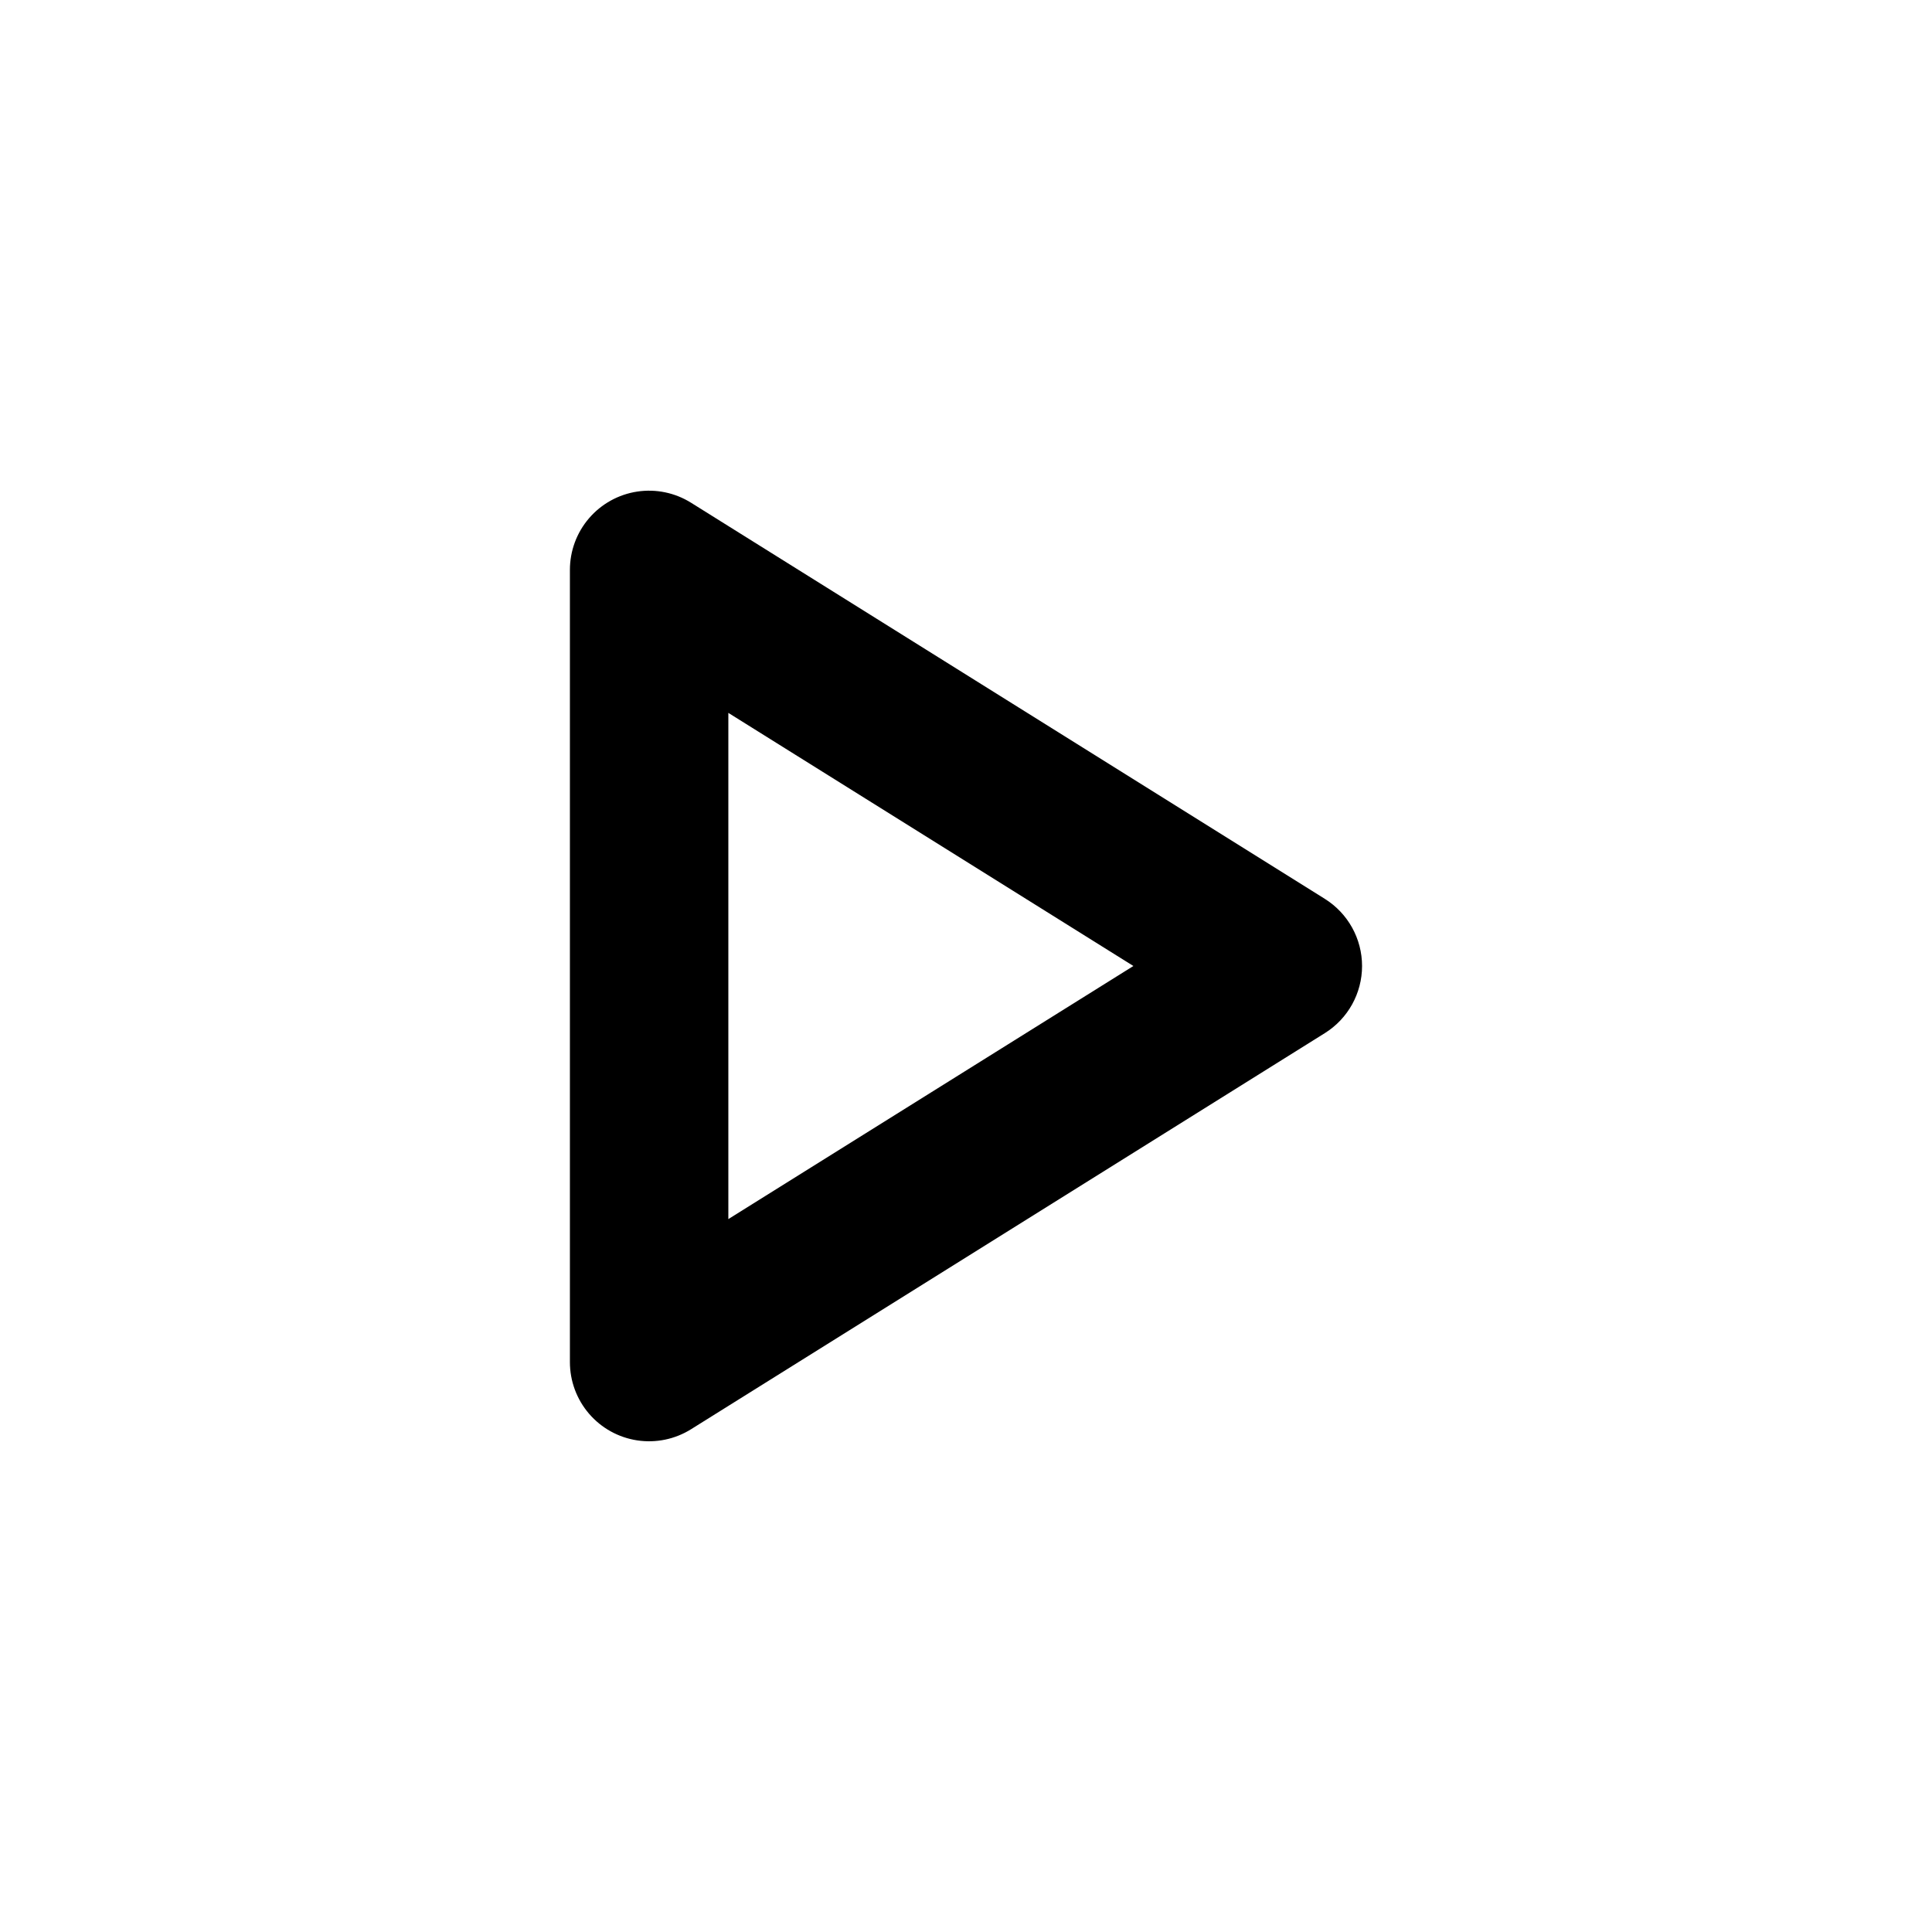
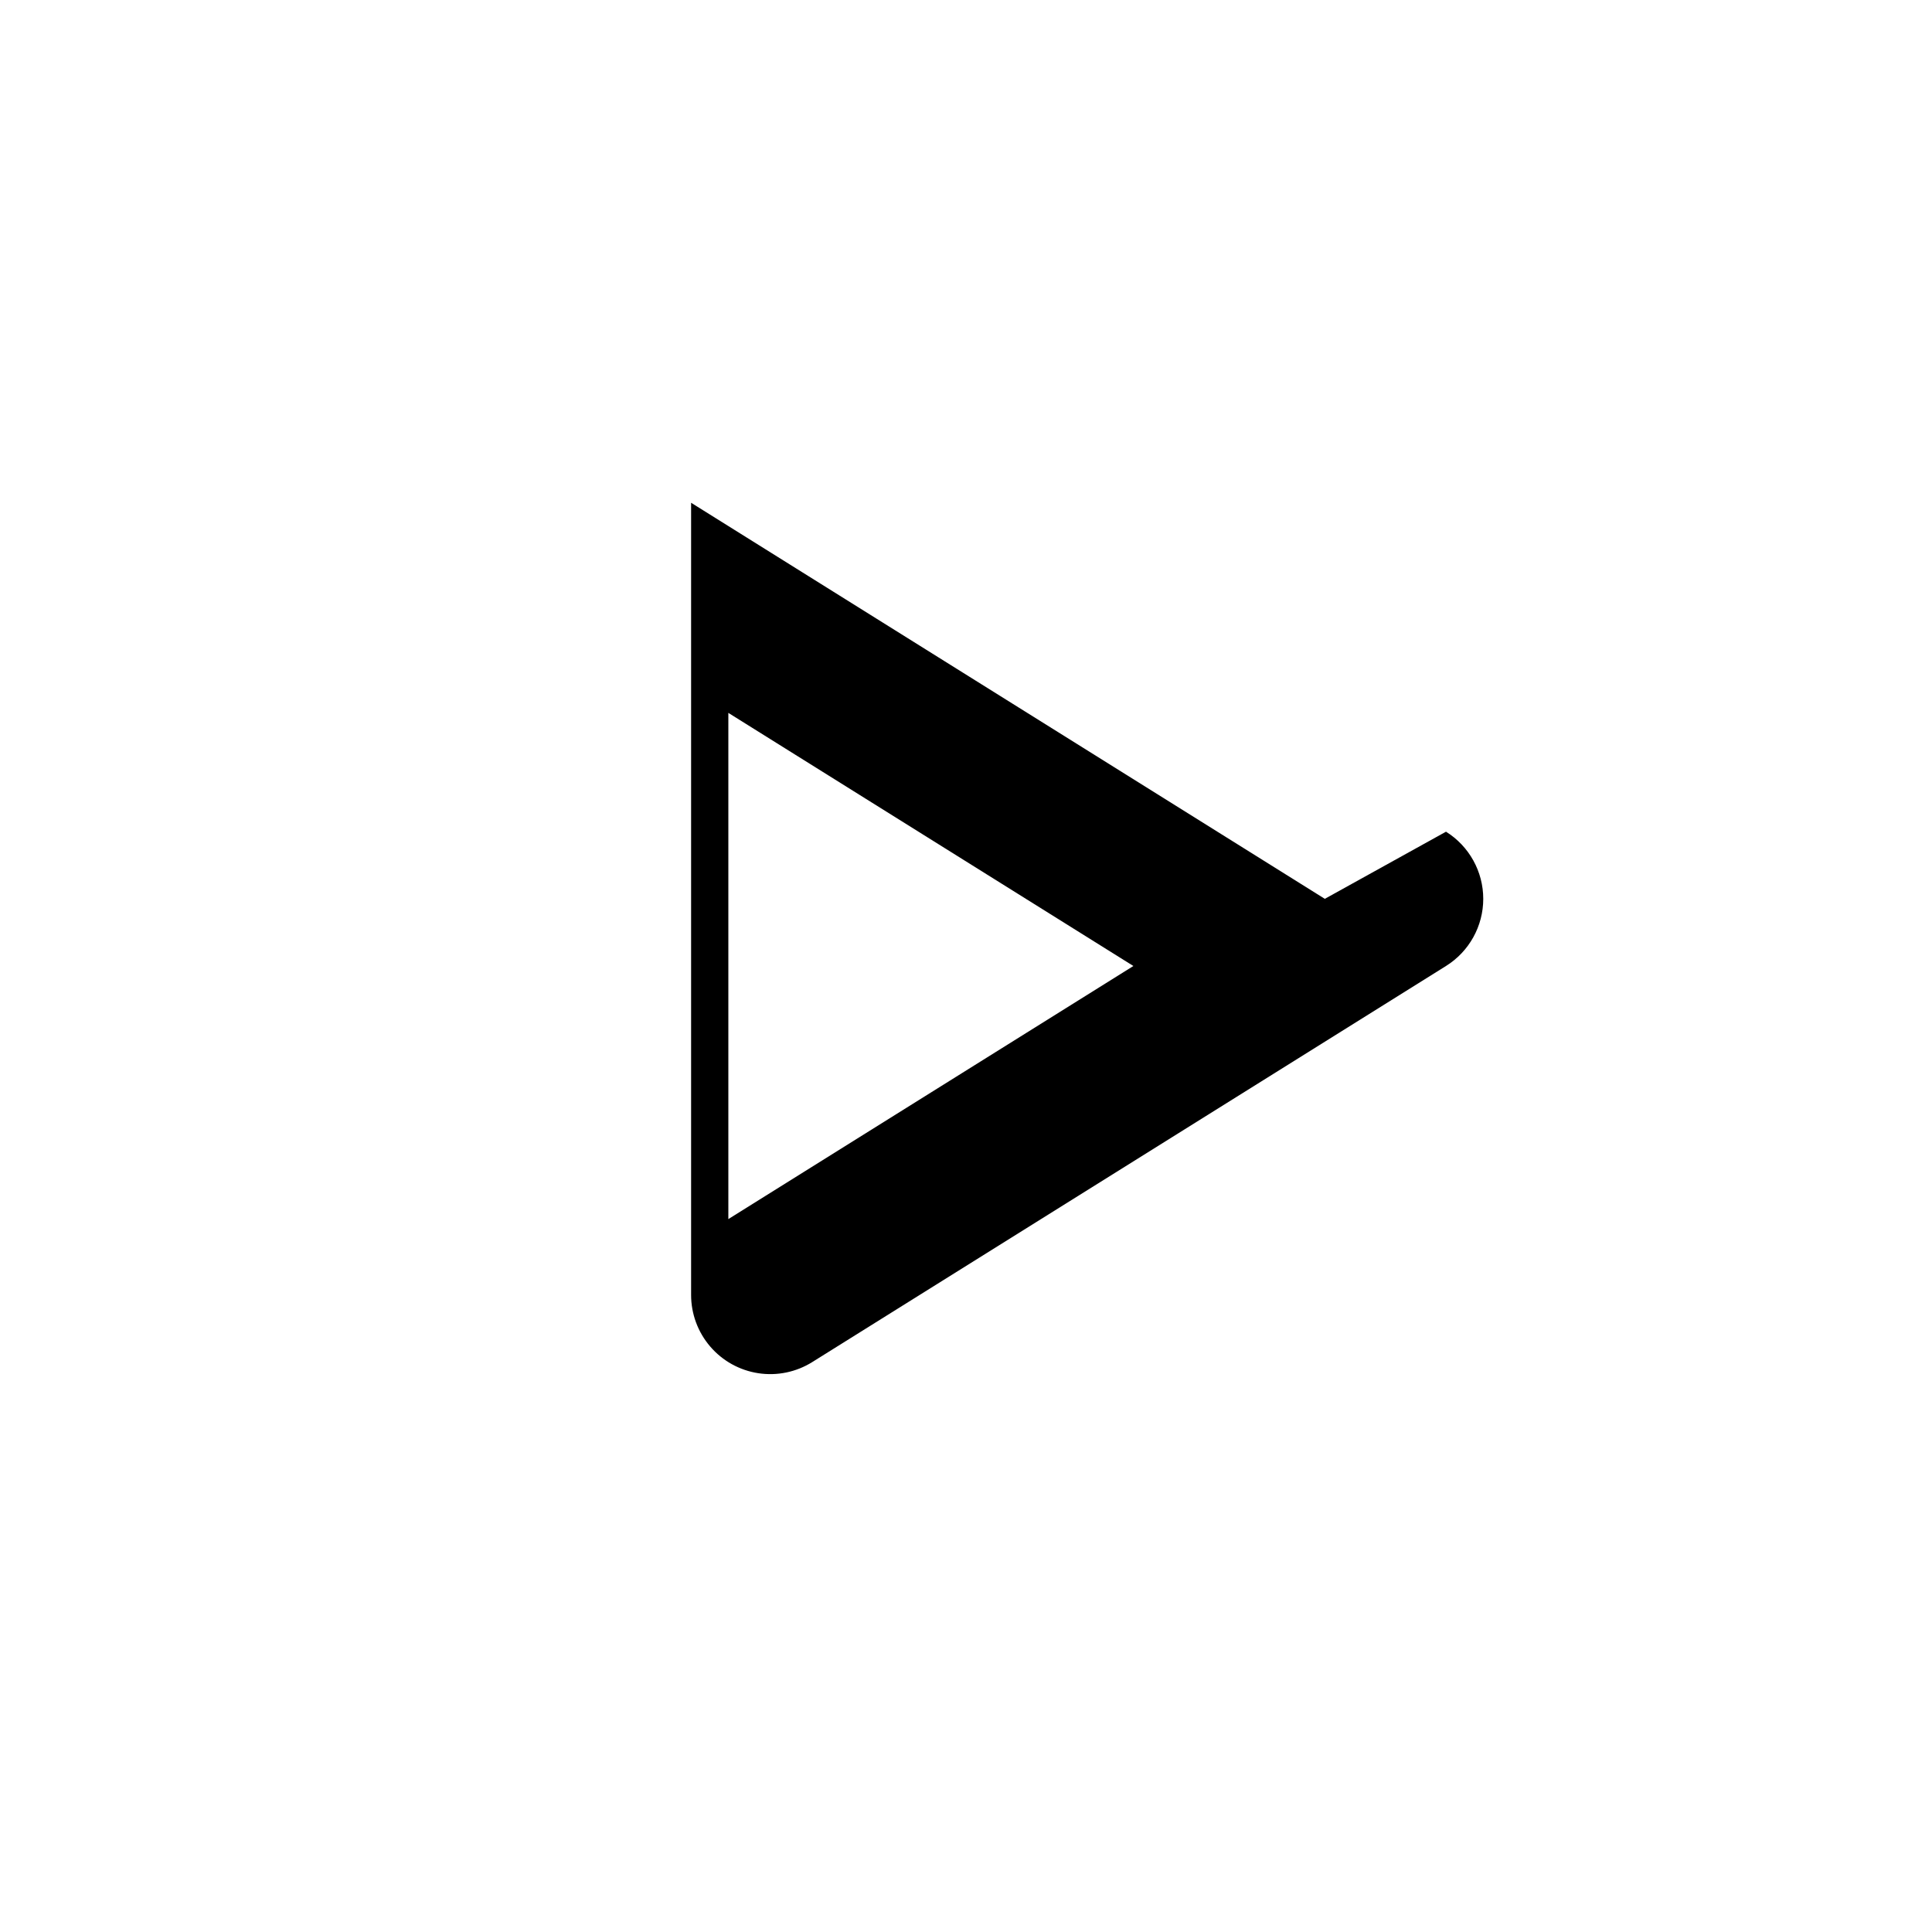
<svg xmlns="http://www.w3.org/2000/svg" fill="#000000" width="800px" height="800px" version="1.1" viewBox="144 144 512 512">
-   <path d="m495.09 382.2-167.94-104.96c-4.254-2.664-9.324-3.719-14.289-2.965-4.965 0.754-9.496 3.266-12.766 7.074-3.273 3.809-5.066 8.664-5.062 13.688v209.92c-0.004 5.023 1.793 9.879 5.066 13.688 3.269 3.809 7.797 6.316 12.762 7.07 4.965 0.754 10.035-0.297 14.289-2.961l167.94-104.96c6.141-3.832 9.871-10.559 9.871-17.793 0-7.238-3.731-13.965-9.871-17.797zm-158.07 84.871v-134.15l107.34 67.078z" />
+   <path d="m495.09 382.2-167.94-104.96v209.92c-0.004 5.023 1.793 9.879 5.066 13.688 3.269 3.809 7.797 6.316 12.762 7.07 4.965 0.754 10.035-0.297 14.289-2.961l167.94-104.96c6.141-3.832 9.871-10.559 9.871-17.793 0-7.238-3.731-13.965-9.871-17.797zm-158.07 84.871v-134.15l107.34 67.078z" />
</svg>